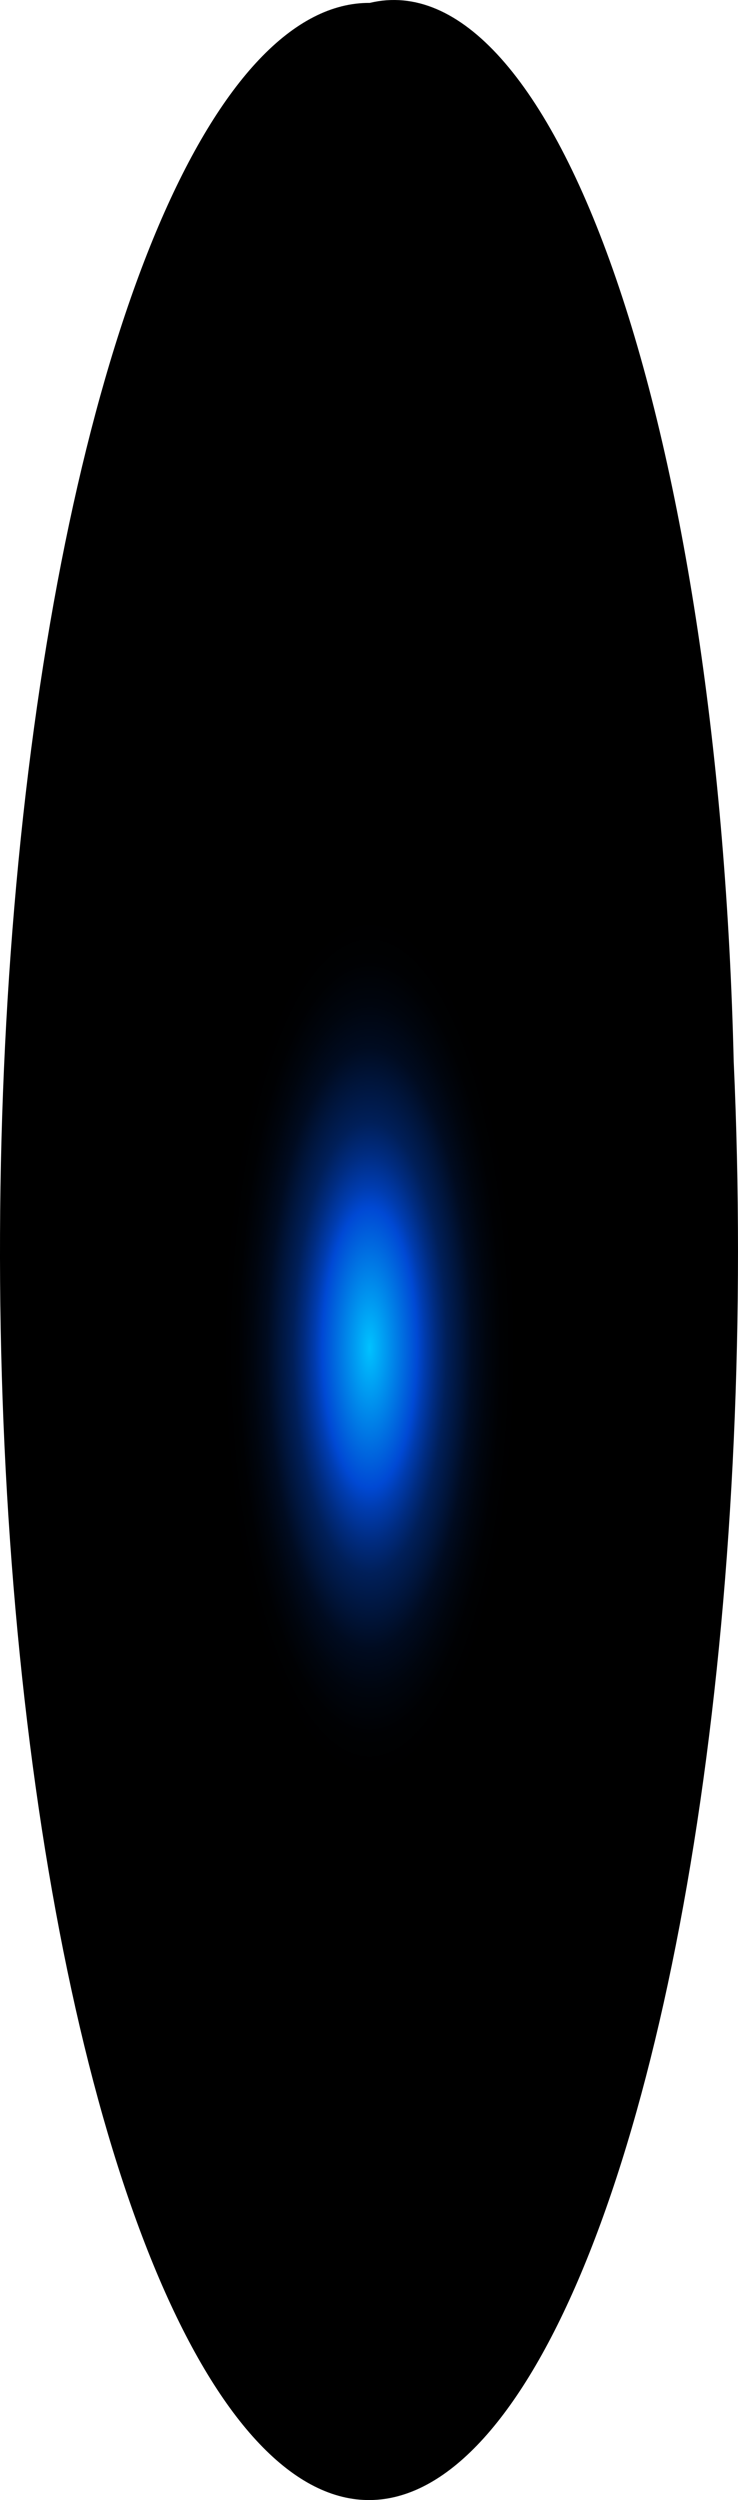
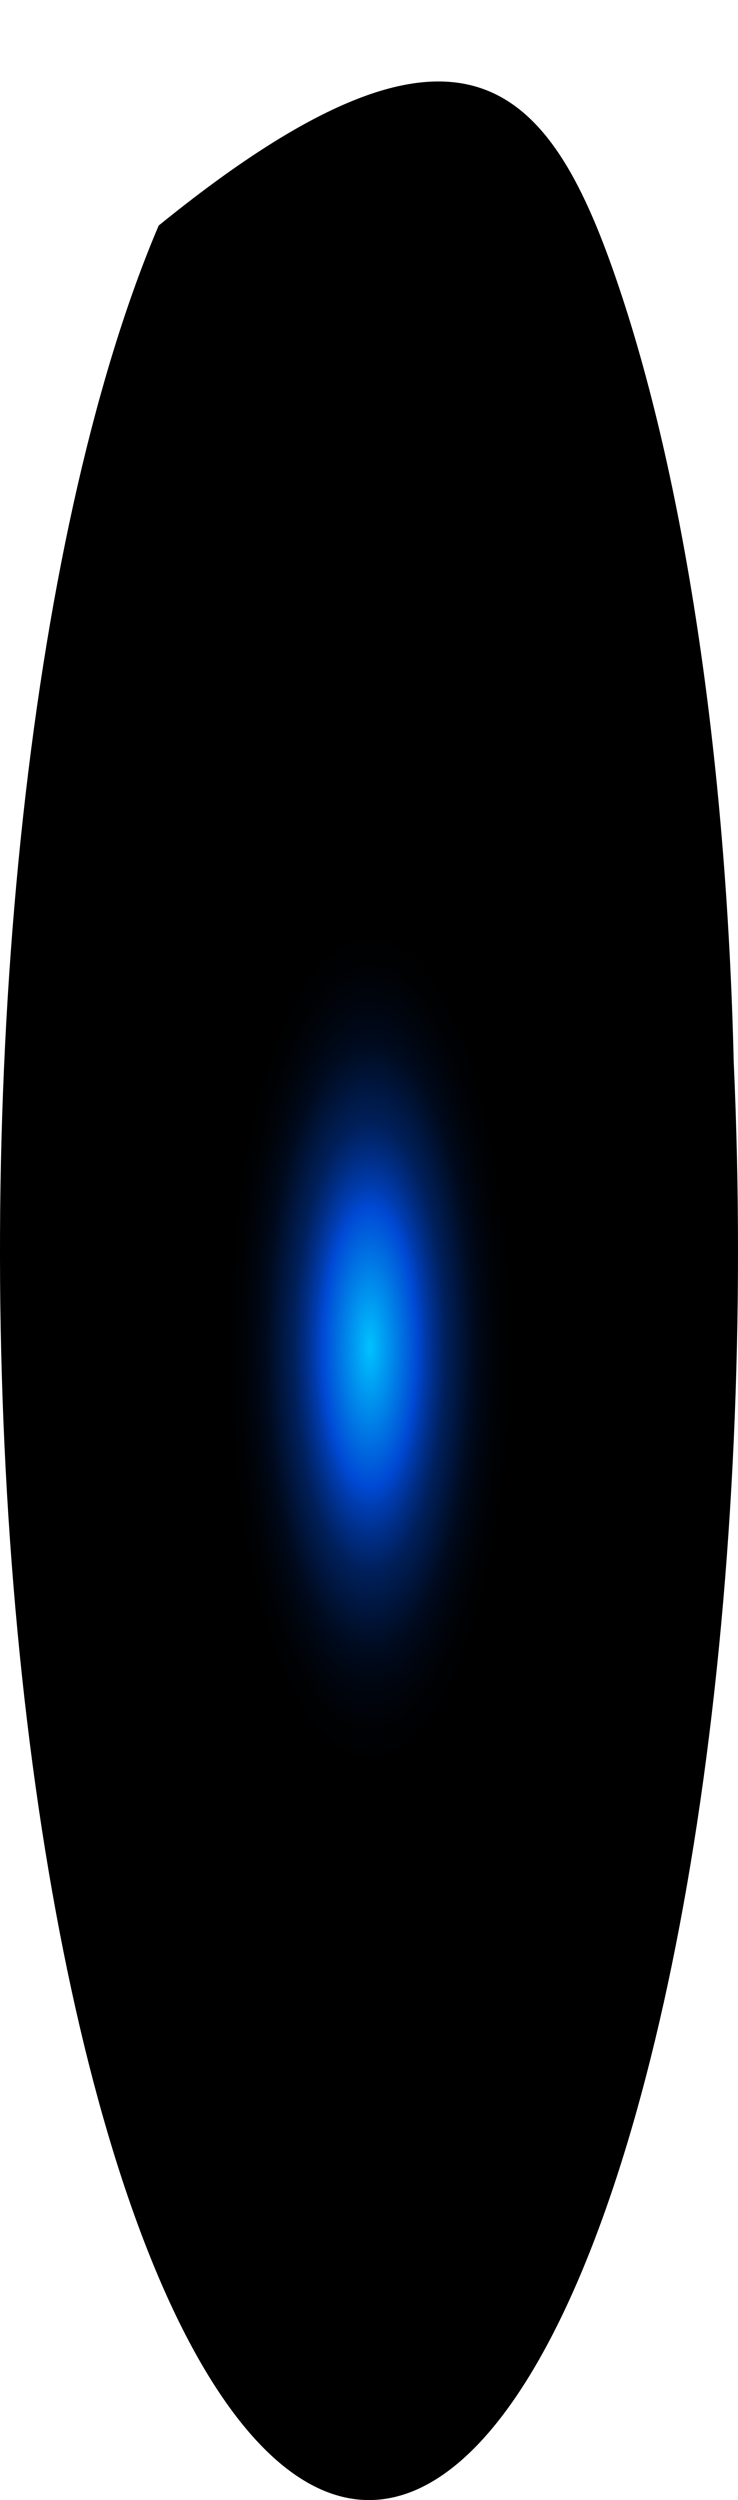
<svg xmlns="http://www.w3.org/2000/svg" fill="none" height="100%" overflow="visible" preserveAspectRatio="none" style="display: block;" viewBox="0 0 25.436 86.149" width="100%">
-   <path d="M25.288 36.577C25.683 45.268 25.282 54.16 24.139 62.056C22.995 69.952 21.164 76.473 18.891 80.741C16.619 85.009 14.014 86.819 11.428 85.927C8.842 85.035 6.399 81.485 4.428 75.753C2.457 70.022 1.052 62.384 0.403 53.87C-0.246 45.355 -0.109 36.373 0.797 28.131C1.703 19.889 3.334 12.784 5.469 7.772C7.605 2.76 10.143 0.083 12.743 0.1C15.833 -0.642 18.885 2.774 21.234 9.605C23.584 16.436 25.041 26.13 25.288 36.577Z" fill="url(#paint0_radial_0_438)" id="Vector" style="mix-blend-mode:screen" />
+   <path d="M25.288 36.577C25.683 45.268 25.282 54.16 24.139 62.056C22.995 69.952 21.164 76.473 18.891 80.741C16.619 85.009 14.014 86.819 11.428 85.927C8.842 85.035 6.399 81.485 4.428 75.753C2.457 70.022 1.052 62.384 0.403 53.87C-0.246 45.355 -0.109 36.373 0.797 28.131C1.703 19.889 3.334 12.784 5.469 7.772C15.833 -0.642 18.885 2.774 21.234 9.605C23.584 16.436 25.041 26.13 25.288 36.577Z" fill="url(#paint0_radial_0_438)" id="Vector" style="mix-blend-mode:screen" />
  <defs>
    <radialGradient cx="0" cy="0" gradientTransform="translate(12.743 46.398) scale(12.545 36.498)" gradientUnits="userSpaceOnUse" id="paint0_radial_0_438" r="1">
      <stop stop-color="#00C2FF" />
      <stop offset="0.13" stop-color="#0049D4" />
      <stop offset="0.15" stop-color="#003CAF" />
      <stop offset="0.18" stop-color="#002C81" />
      <stop offset="0.21" stop-color="#001F59" />
      <stop offset="0.25" stop-color="#001439" />
      <stop offset="0.28" stop-color="#000B20" />
      <stop offset="0.32" stop-color="#00050E" />
      <stop offset="0.36" stop-color="#000103" />
      <stop offset="0.4" />
    </radialGradient>
  </defs>
</svg>